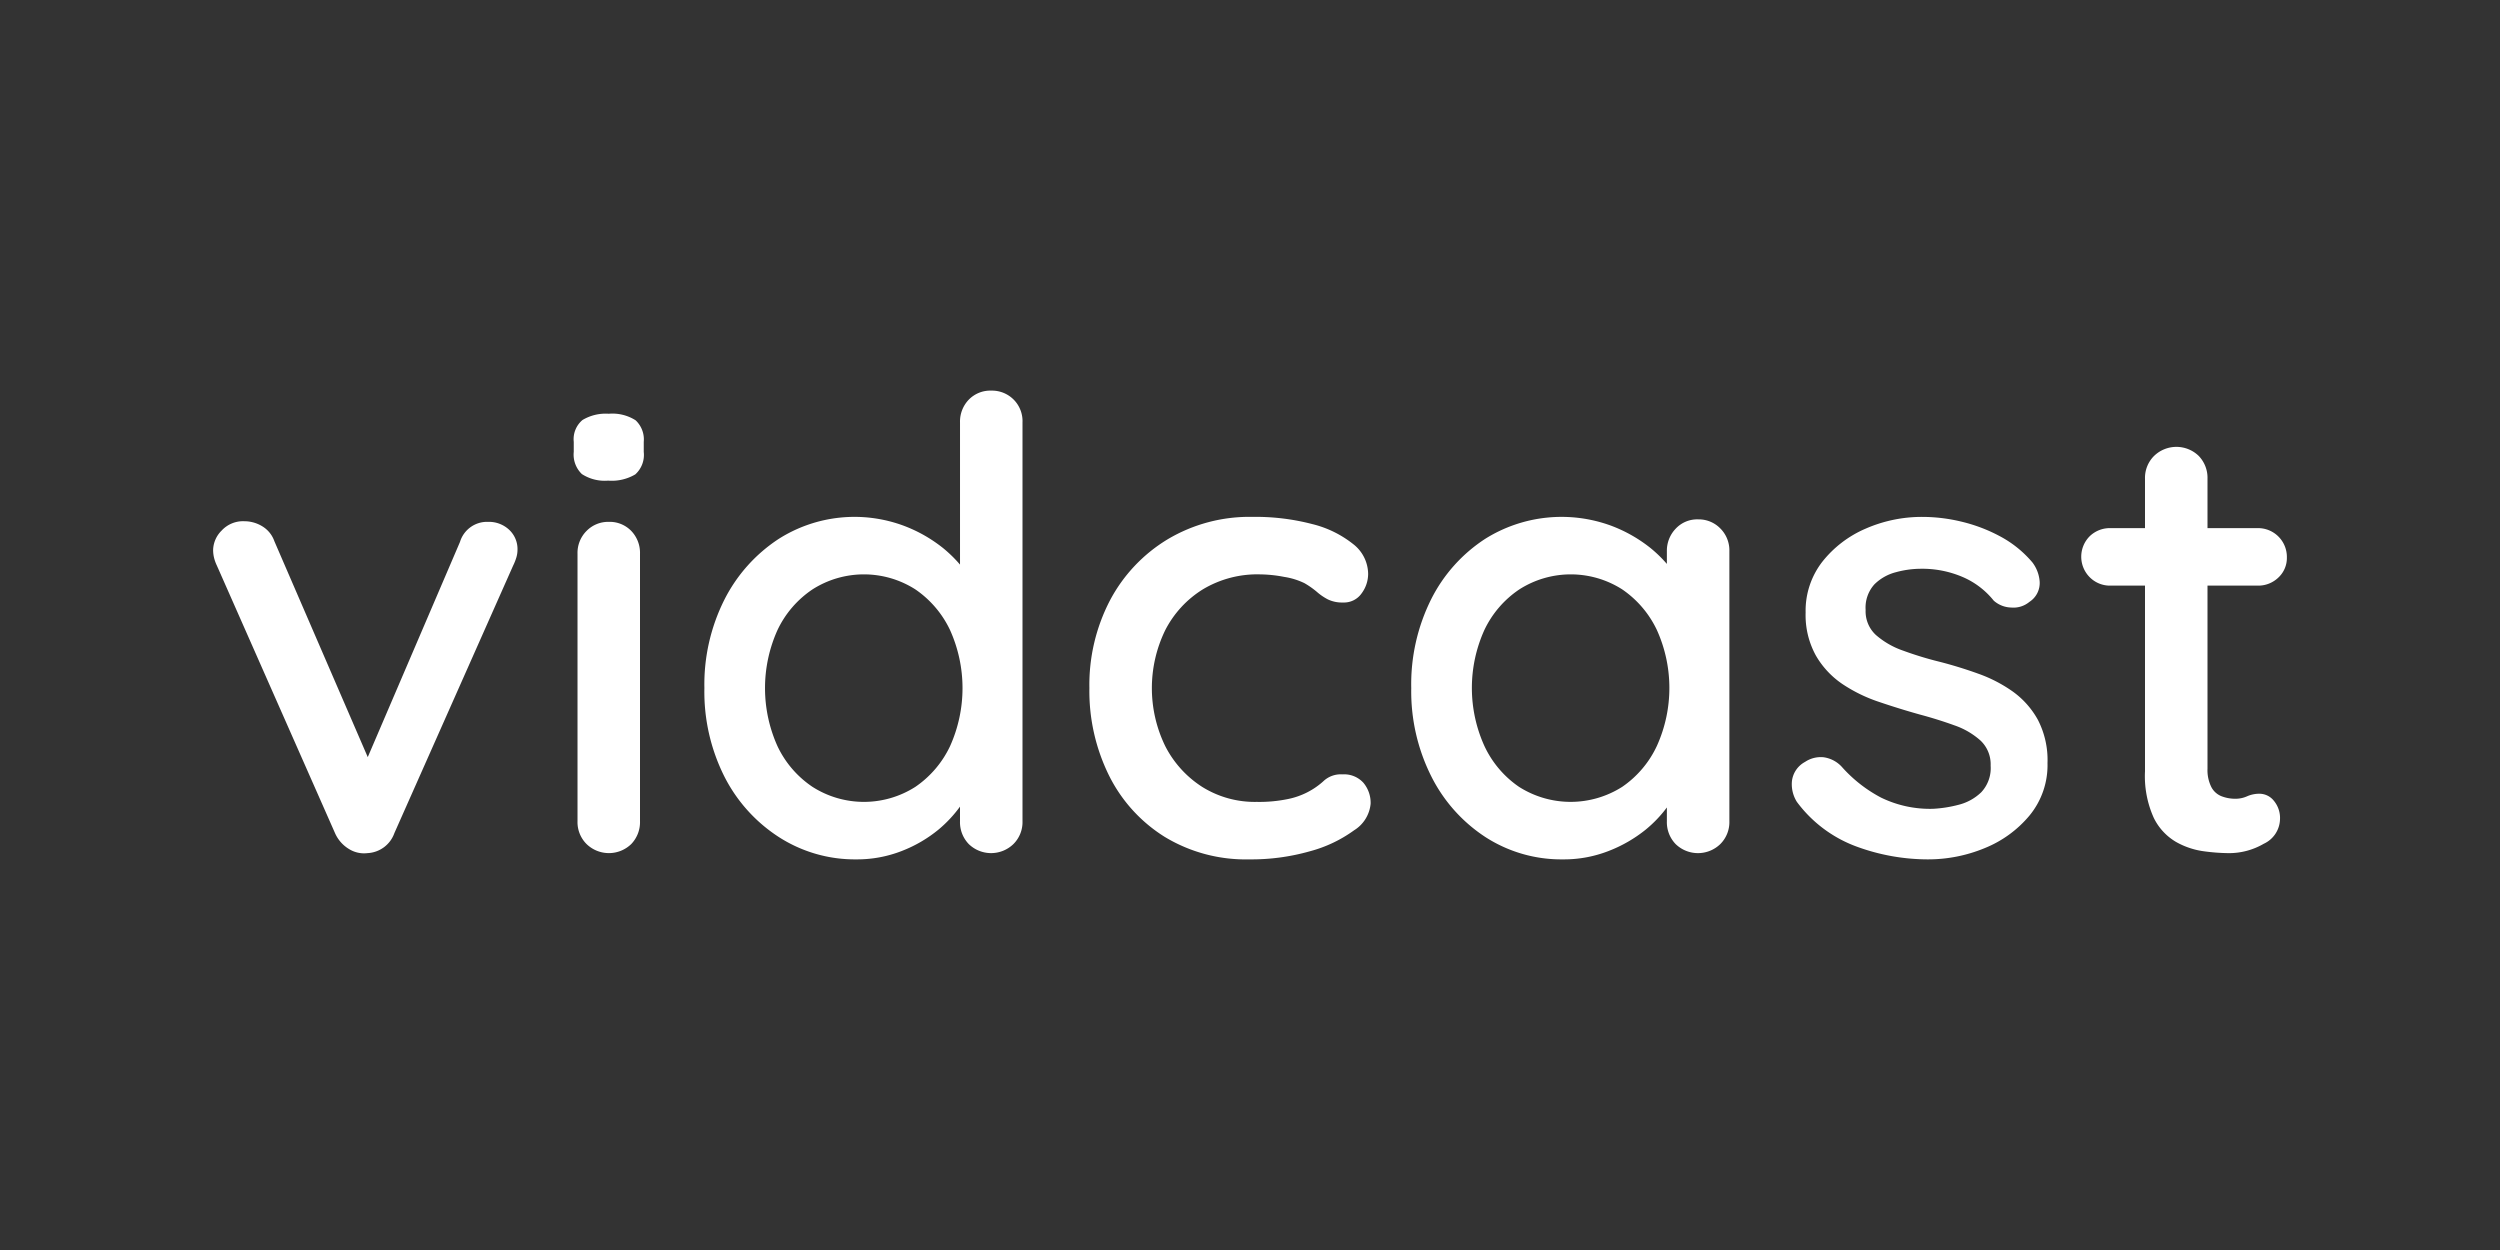
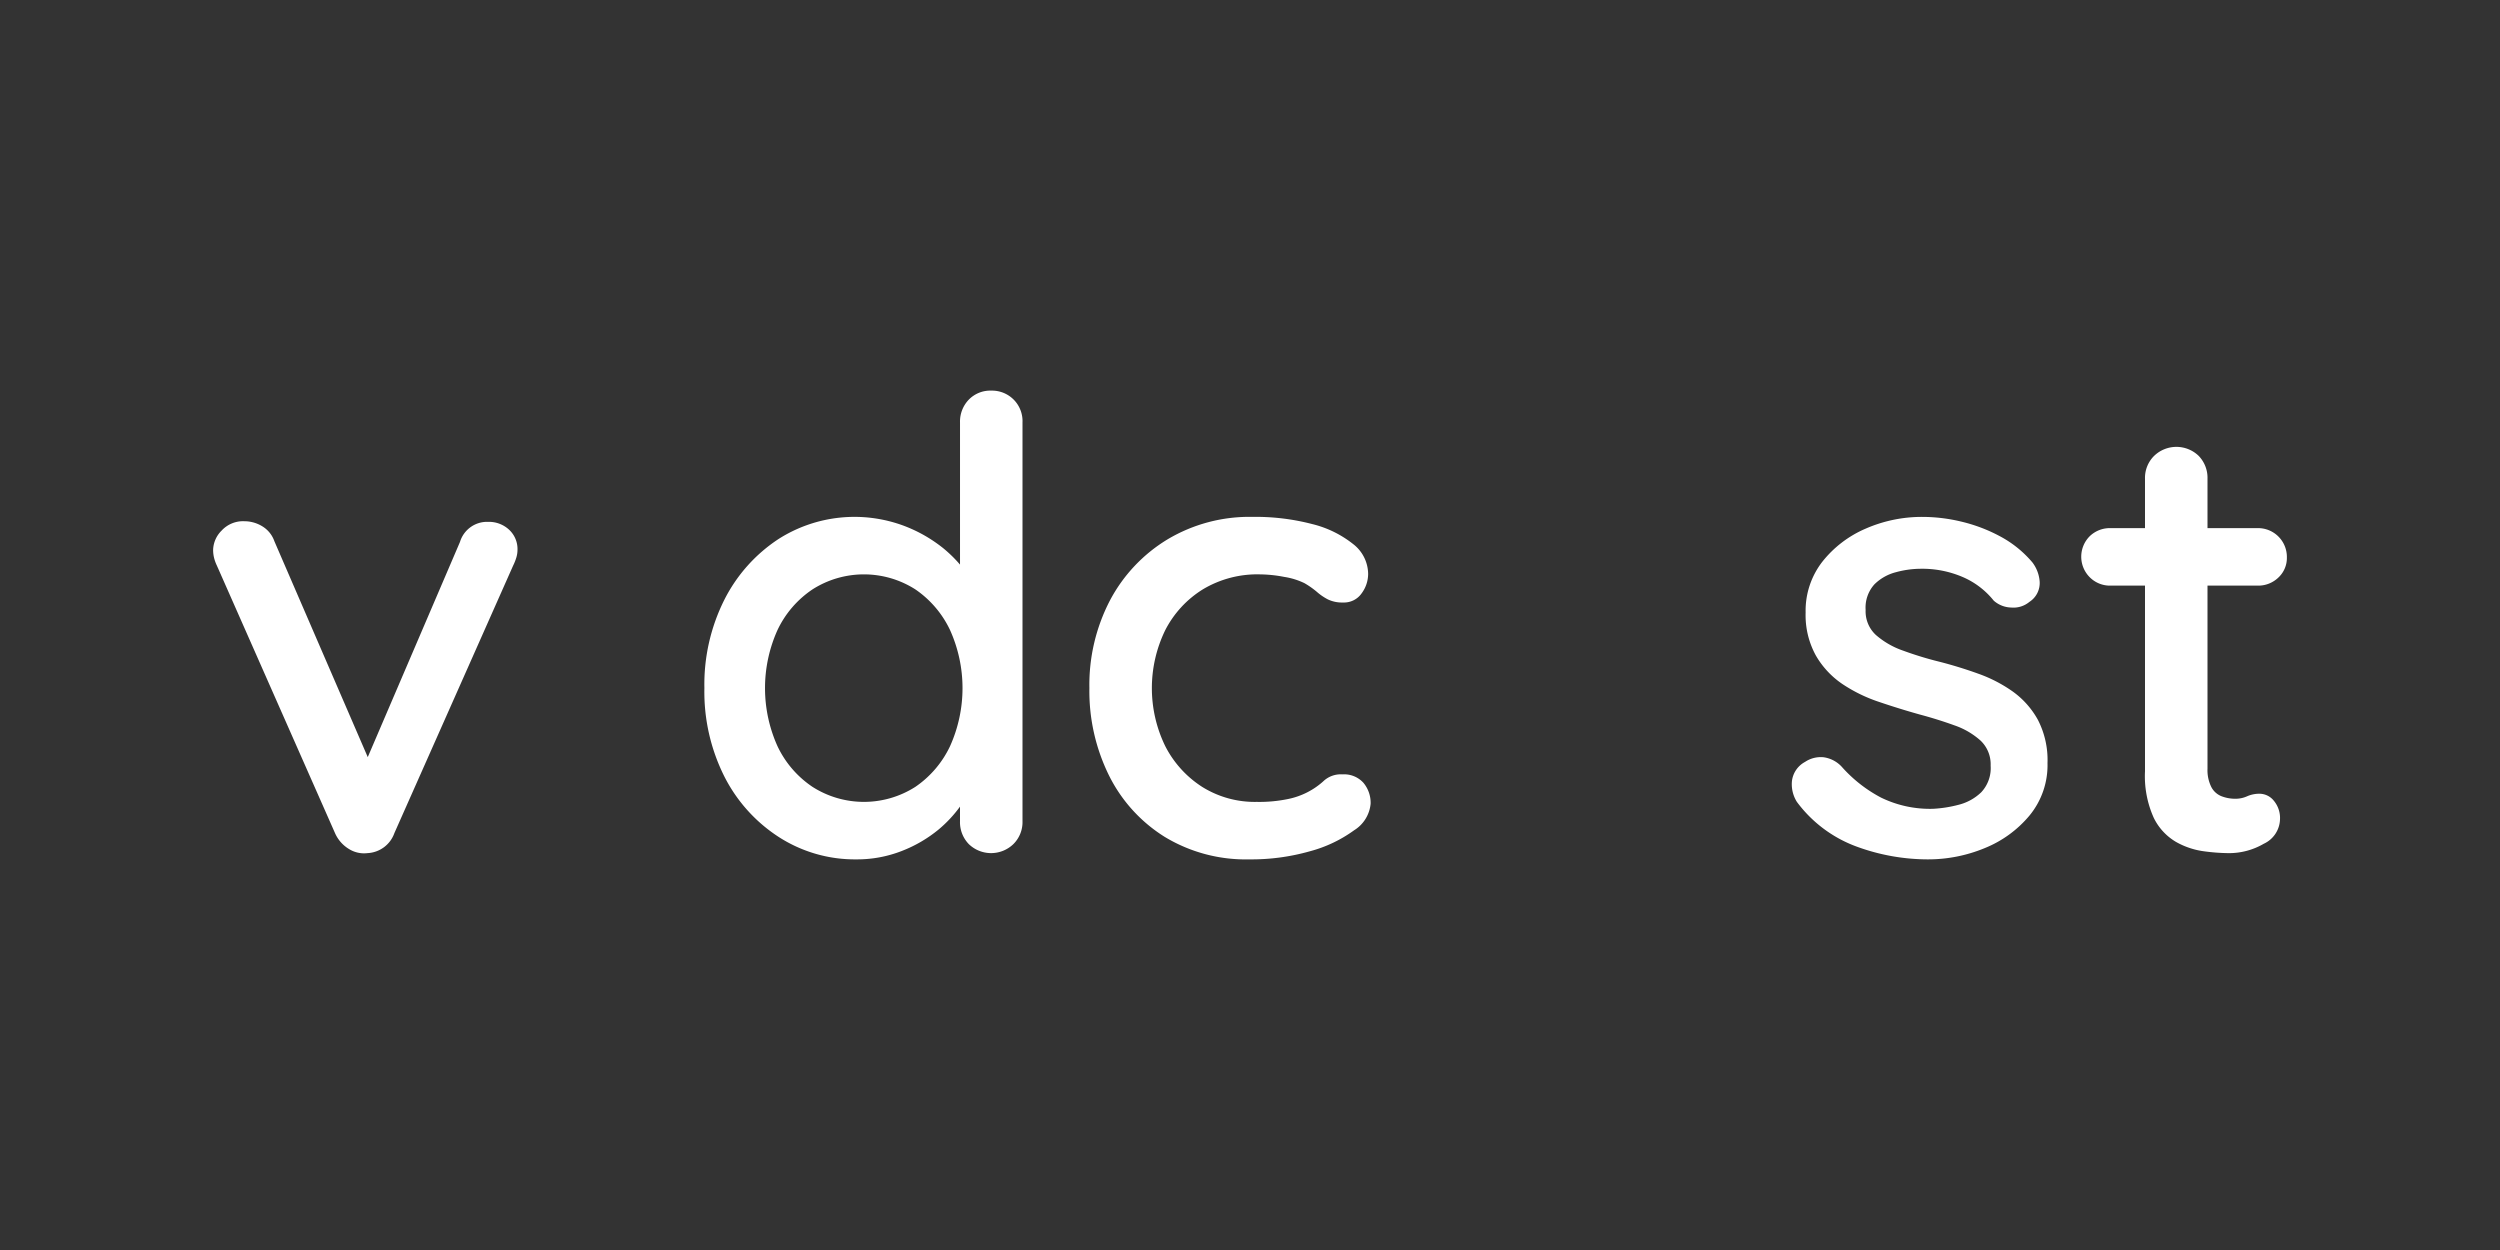
<svg xmlns="http://www.w3.org/2000/svg" viewBox="0 0 144 72">
  <rect x="0" y="0" width="144" height="72" fill="#333333" stroke="none" />
  <defs>
    <style>.cls-1{fill:#fff;}</style>
  </defs>
  <g id="LOGOS">
    <path class="cls-1" d="M28.117,30.059a1.628,1.628,0,0,0-1.62,1.152l-5.314,12.399L15.805,31.176a1.631,1.631,0,0,0-.702-.864,1.982,1.982,0,0,0-1.026-.289,1.679,1.679,0,0,0-1.314.541,1.627,1.627,0,0,0-.486,1.08,1.899,1.899,0,0,0,.072.558,2.416,2.416,0,0,0,.144.378l6.804,15.408a2.022,2.022,0,0,0,.809.918,1.635,1.635,0,0,0,1.062.234,1.731,1.731,0,0,0,1.548-1.152l6.84-15.408a3,3,0,0,0,.18-.45,1.542,1.542,0,0,0,.072-.45,1.52,1.52,0,0,0-.486-1.17A1.706,1.706,0,0,0,28.117,30.059Z" />
-     <path class="cls-1" d="M35.064,23.832a2.599,2.599,0,0,0-1.512.36,1.444,1.444,0,0,0-.504,1.26v.576a1.553,1.553,0,0,0,.468,1.278,2.408,2.408,0,0,0,1.512.378,2.665,2.665,0,0,0,1.566-.36,1.514,1.514,0,0,0,.486-1.296v-.576a1.509,1.509,0,0,0-.468-1.242A2.484,2.484,0,0,0,35.064,23.832Z" />
-     <path class="cls-1" d="M35.064,30.059a1.742,1.742,0,0,0-1.278.522,1.784,1.784,0,0,0-.521,1.314v15.408a1.78,1.78,0,0,0,.521,1.314,1.848,1.848,0,0,0,2.574,0,1.816,1.816,0,0,0,.504-1.314v-15.408a1.82,1.82,0,0,0-.504-1.314A1.727,1.727,0,0,0,35.064,30.059Z" />
    <path class="cls-1" d="M57.097,22.5a1.725,1.725,0,0,0-1.296.521,1.817,1.817,0,0,0-.504,1.314V32.521a7.813,7.813,0,0,0-.972-.949,8.317,8.317,0,0,0-2.286-1.296,8.145,8.145,0,0,0-7.2.774,9.068,9.068,0,0,0-3.114,3.492,10.875,10.875,0,0,0-1.152,5.094,10.873,10.873,0,0,0,1.152,5.094A8.965,8.965,0,0,0,44.874,48.222,8.082,8.082,0,0,0,49.321,49.5a7.063,7.063,0,0,0,2.628-.486,7.692,7.692,0,0,0,2.124-1.242A7.323,7.323,0,0,0,55.296,46.461v.842a1.813,1.813,0,0,0,.504,1.314,1.847,1.847,0,0,0,2.574,0,1.781,1.781,0,0,0,.522-1.314v-22.968A1.756,1.756,0,0,0,57.097,22.5Zm-2.376,20.484a5.873,5.873,0,0,1-1.998,2.34,5.505,5.505,0,0,1-5.922,0,5.806,5.806,0,0,1-2.016-2.34,8.144,8.144,0,0,1,0-6.696,5.806,5.806,0,0,1,2.016-2.34,5.505,5.505,0,0,1,5.922,0,5.873,5.873,0,0,1,1.998,2.34,8.144,8.144,0,0,1,0,6.696Z" />
    <path class="cls-1" d="M77.328,44.604a1.458,1.458,0,0,0-1.044.342,4.308,4.308,0,0,1-2.106,1.08,8.099,8.099,0,0,1-1.782.163,5.718,5.718,0,0,1-3.15-.864,6.061,6.061,0,0,1-2.124-2.34,7.626,7.626,0,0,1,0-6.696A5.967,5.967,0,0,1,69.282,33.948a6.094,6.094,0,0,1,3.294-.864,7.677,7.677,0,0,1,1.386.144,4.126,4.126,0,0,1,1.17.36,4.81,4.81,0,0,1,.72.504,3.19,3.19,0,0,0,.63.432,1.878,1.878,0,0,0,.882.18,1.234,1.234,0,0,0,1.062-.522,1.886,1.886,0,0,0,.379-1.134,2.201,2.201,0,0,0-.864-1.71,6.123,6.123,0,0,0-2.358-1.152,12.938,12.938,0,0,0-3.438-.414,9.206,9.206,0,0,0-4.896,1.296,9.039,9.039,0,0,0-3.312,3.51,10.525,10.525,0,0,0-1.188,5.058,10.968,10.968,0,0,0,1.134,5.04,8.749,8.749,0,0,0,3.204,3.528A8.996,8.996,0,0,0,71.964,49.5a12.317,12.317,0,0,0,3.491-.468,7.695,7.695,0,0,0,2.539-1.206,2.017,2.017,0,0,0,.954-1.53,1.8,1.8,0,0,0-.414-1.206A1.498,1.498,0,0,0,77.328,44.604Z" />
-     <path class="cls-1" d="M97.812,29.916a1.694,1.694,0,0,0-1.296.54,1.832,1.832,0,0,0-.504,1.296v.73a7.553,7.553,0,0,0-.936-.91,8.306,8.306,0,0,0-2.286-1.296,8.281,8.281,0,0,0-7.236.757,8.92,8.92,0,0,0-3.114,3.474,10.955,10.955,0,0,0-1.152,5.13,10.9,10.9,0,0,0,1.152,5.076,8.975,8.975,0,0,0,3.132,3.51A8.055,8.055,0,0,0,90.036,49.5a7.063,7.063,0,0,0,2.628-.486,7.954,7.954,0,0,0,2.124-1.224,7.184,7.184,0,0,0,1.224-1.28v.794a1.813,1.813,0,0,0,.504,1.314,1.847,1.847,0,0,0,2.574,0,1.781,1.781,0,0,0,.522-1.314V31.752a1.782,1.782,0,0,0-.522-1.314A1.737,1.737,0,0,0,97.812,29.916ZM95.436,42.965a5.845,5.845,0,0,1-1.998,2.358,5.536,5.536,0,0,1-5.941,0A5.832,5.832,0,0,1,85.5,42.965a8.101,8.101,0,0,1,0-6.677,5.806,5.806,0,0,1,2.016-2.34,5.505,5.505,0,0,1,5.922,0A5.873,5.873,0,0,1,95.436,36.288a8.101,8.101,0,0,1,0,6.677Z" />
    <path class="cls-1" d="M115.938,39.834a8.164,8.164,0,0,0-1.98-1.026q-1.099-.396-2.214-.684a20.045,20.045,0,0,1-2.124-.647,4.749,4.749,0,0,1-1.566-.9,1.851,1.851,0,0,1-.594-1.44,1.999,1.999,0,0,1,.504-1.476,2.715,2.715,0,0,1,1.242-.702,5.481,5.481,0,0,1,1.422-.198,5.908,5.908,0,0,1,2.448.486,4.633,4.633,0,0,1,1.764,1.351,1.579,1.579,0,0,0,1.008.396,1.435,1.435,0,0,0,1.044-.324,1.296,1.296,0,0,0,.594-1.152,2.075,2.075,0,0,0-.414-1.116,6.346,6.346,0,0,0-1.872-1.512,9.198,9.198,0,0,0-2.232-.846,9.621,9.621,0,0,0-2.196-.27,8.071,8.071,0,0,0-3.33.684,6.391,6.391,0,0,0-2.484,1.908,4.602,4.602,0,0,0-.954,2.916,4.816,4.816,0,0,0,.594,2.484,5.003,5.003,0,0,0,1.53,1.638,8.776,8.776,0,0,0,2.106,1.026q1.17.397,2.323.72,1.08.289,2.016.63a4.386,4.386,0,0,1,1.512.883,1.883,1.883,0,0,1,.576,1.44,2.034,2.034,0,0,1-.54,1.53,2.883,2.883,0,0,1-1.296.72,7.222,7.222,0,0,1-1.476.234,6.426,6.426,0,0,1-3.006-.648,8.008,8.008,0,0,1-2.25-1.764,1.748,1.748,0,0,0-1.062-.558,1.627,1.627,0,0,0-1.062.27,1.443,1.443,0,0,0-.756,1.134A1.915,1.915,0,0,0,103.5,46.188a7.489,7.489,0,0,0,3.438,2.574,11.919,11.919,0,0,0,4.086.738,8.525,8.525,0,0,0,3.294-.648,6.542,6.542,0,0,0,2.592-1.89,4.564,4.564,0,0,0,1.026-3.006,5.047,5.047,0,0,0-.558-2.502A4.944,4.944,0,0,0,115.938,39.834Z" />
    <path class="cls-1" d="M130.176,45.72a1.735,1.735,0,0,0-.738.144,1.63,1.63,0,0,1-.702.144,2.158,2.158,0,0,1-.774-.144,1.123,1.123,0,0,1-.594-.54,2.175,2.175,0,0,1-.216-1.044V33.732h2.88a1.671,1.671,0,0,0,1.206-.468,1.537,1.537,0,0,0,.486-1.152,1.66,1.66,0,0,0-1.692-1.692h-2.88v-2.844a1.816,1.816,0,0,0-.504-1.314,1.847,1.847,0,0,0-2.574,0,1.78,1.78,0,0,0-.522,1.314v2.844h-1.98a1.67,1.67,0,0,0-1.206.468,1.672,1.672,0,0,0,0,2.358,1.636,1.636,0,0,0,1.206.486h1.98V44.424a5.826,5.826,0,0,0,.504,2.682,3.272,3.272,0,0,0,1.278,1.386,4.455,4.455,0,0,0,1.602.541,11.37,11.37,0,0,0,1.44.108,3.974,3.974,0,0,0,2.016-.54,1.599,1.599,0,0,0,.936-1.404,1.55,1.55,0,0,0-.36-1.08A1.06,1.06,0,0,0,130.176,45.72Z" />
  </g>
</svg>